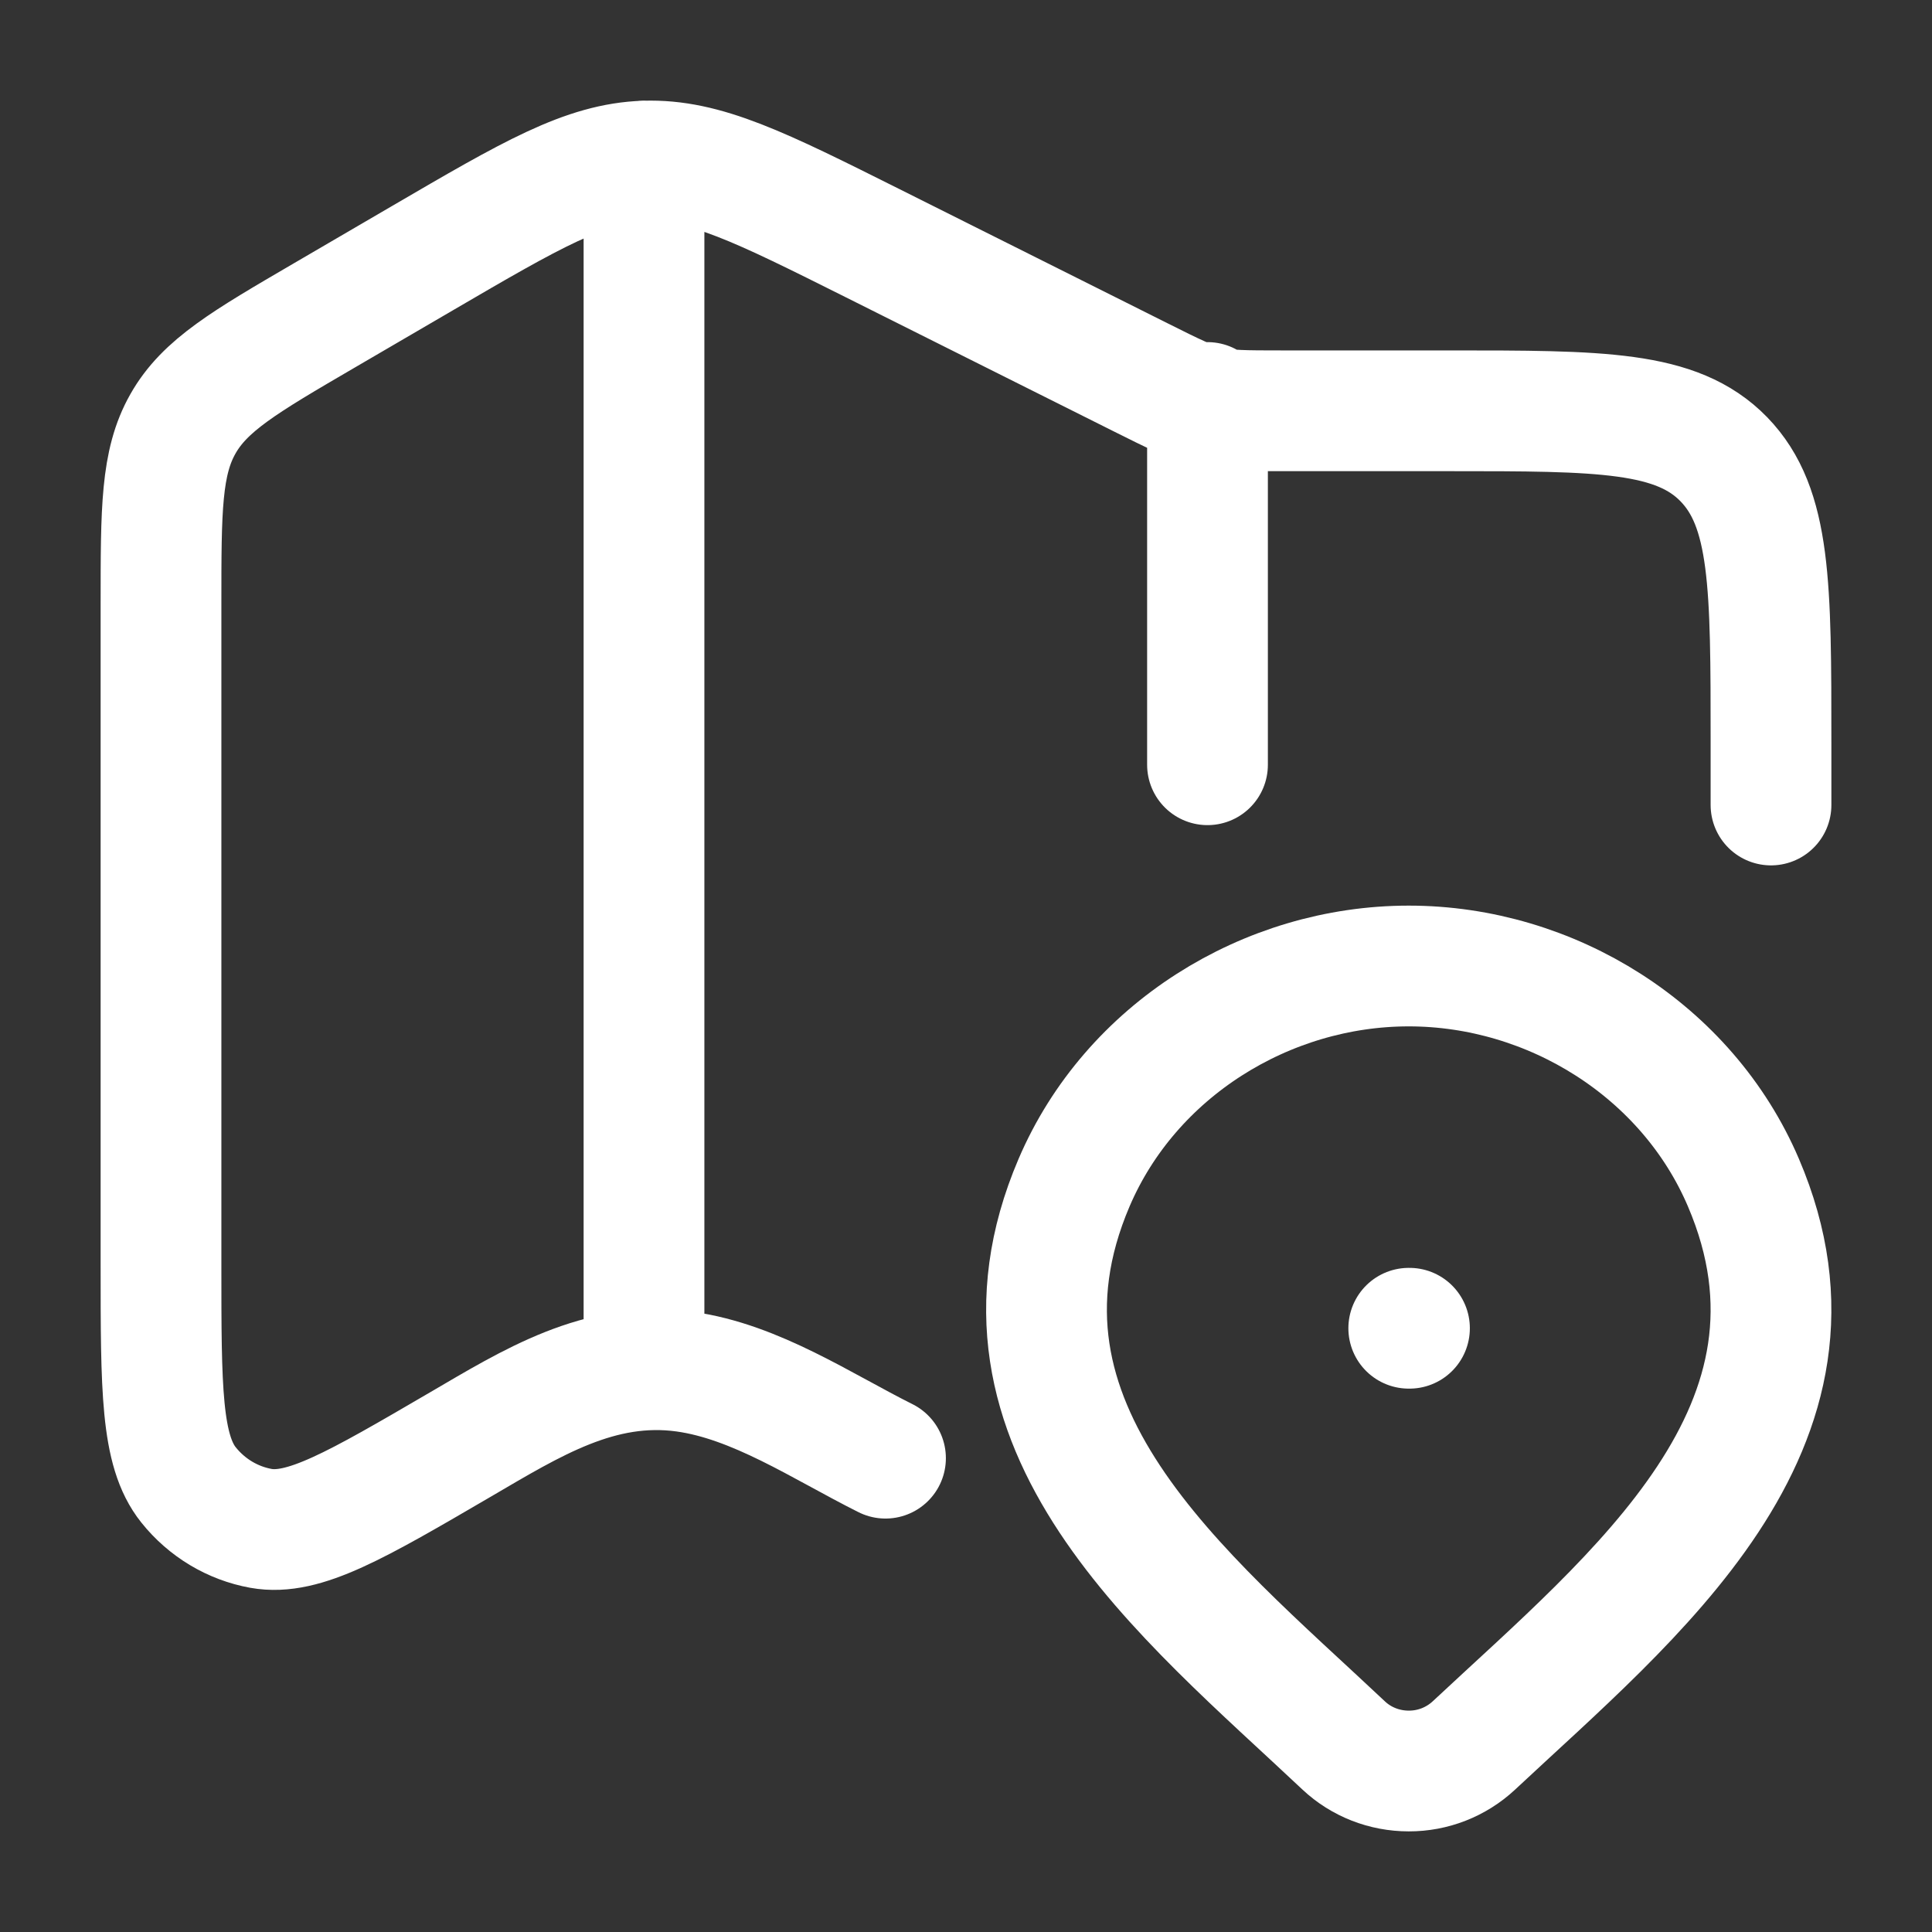
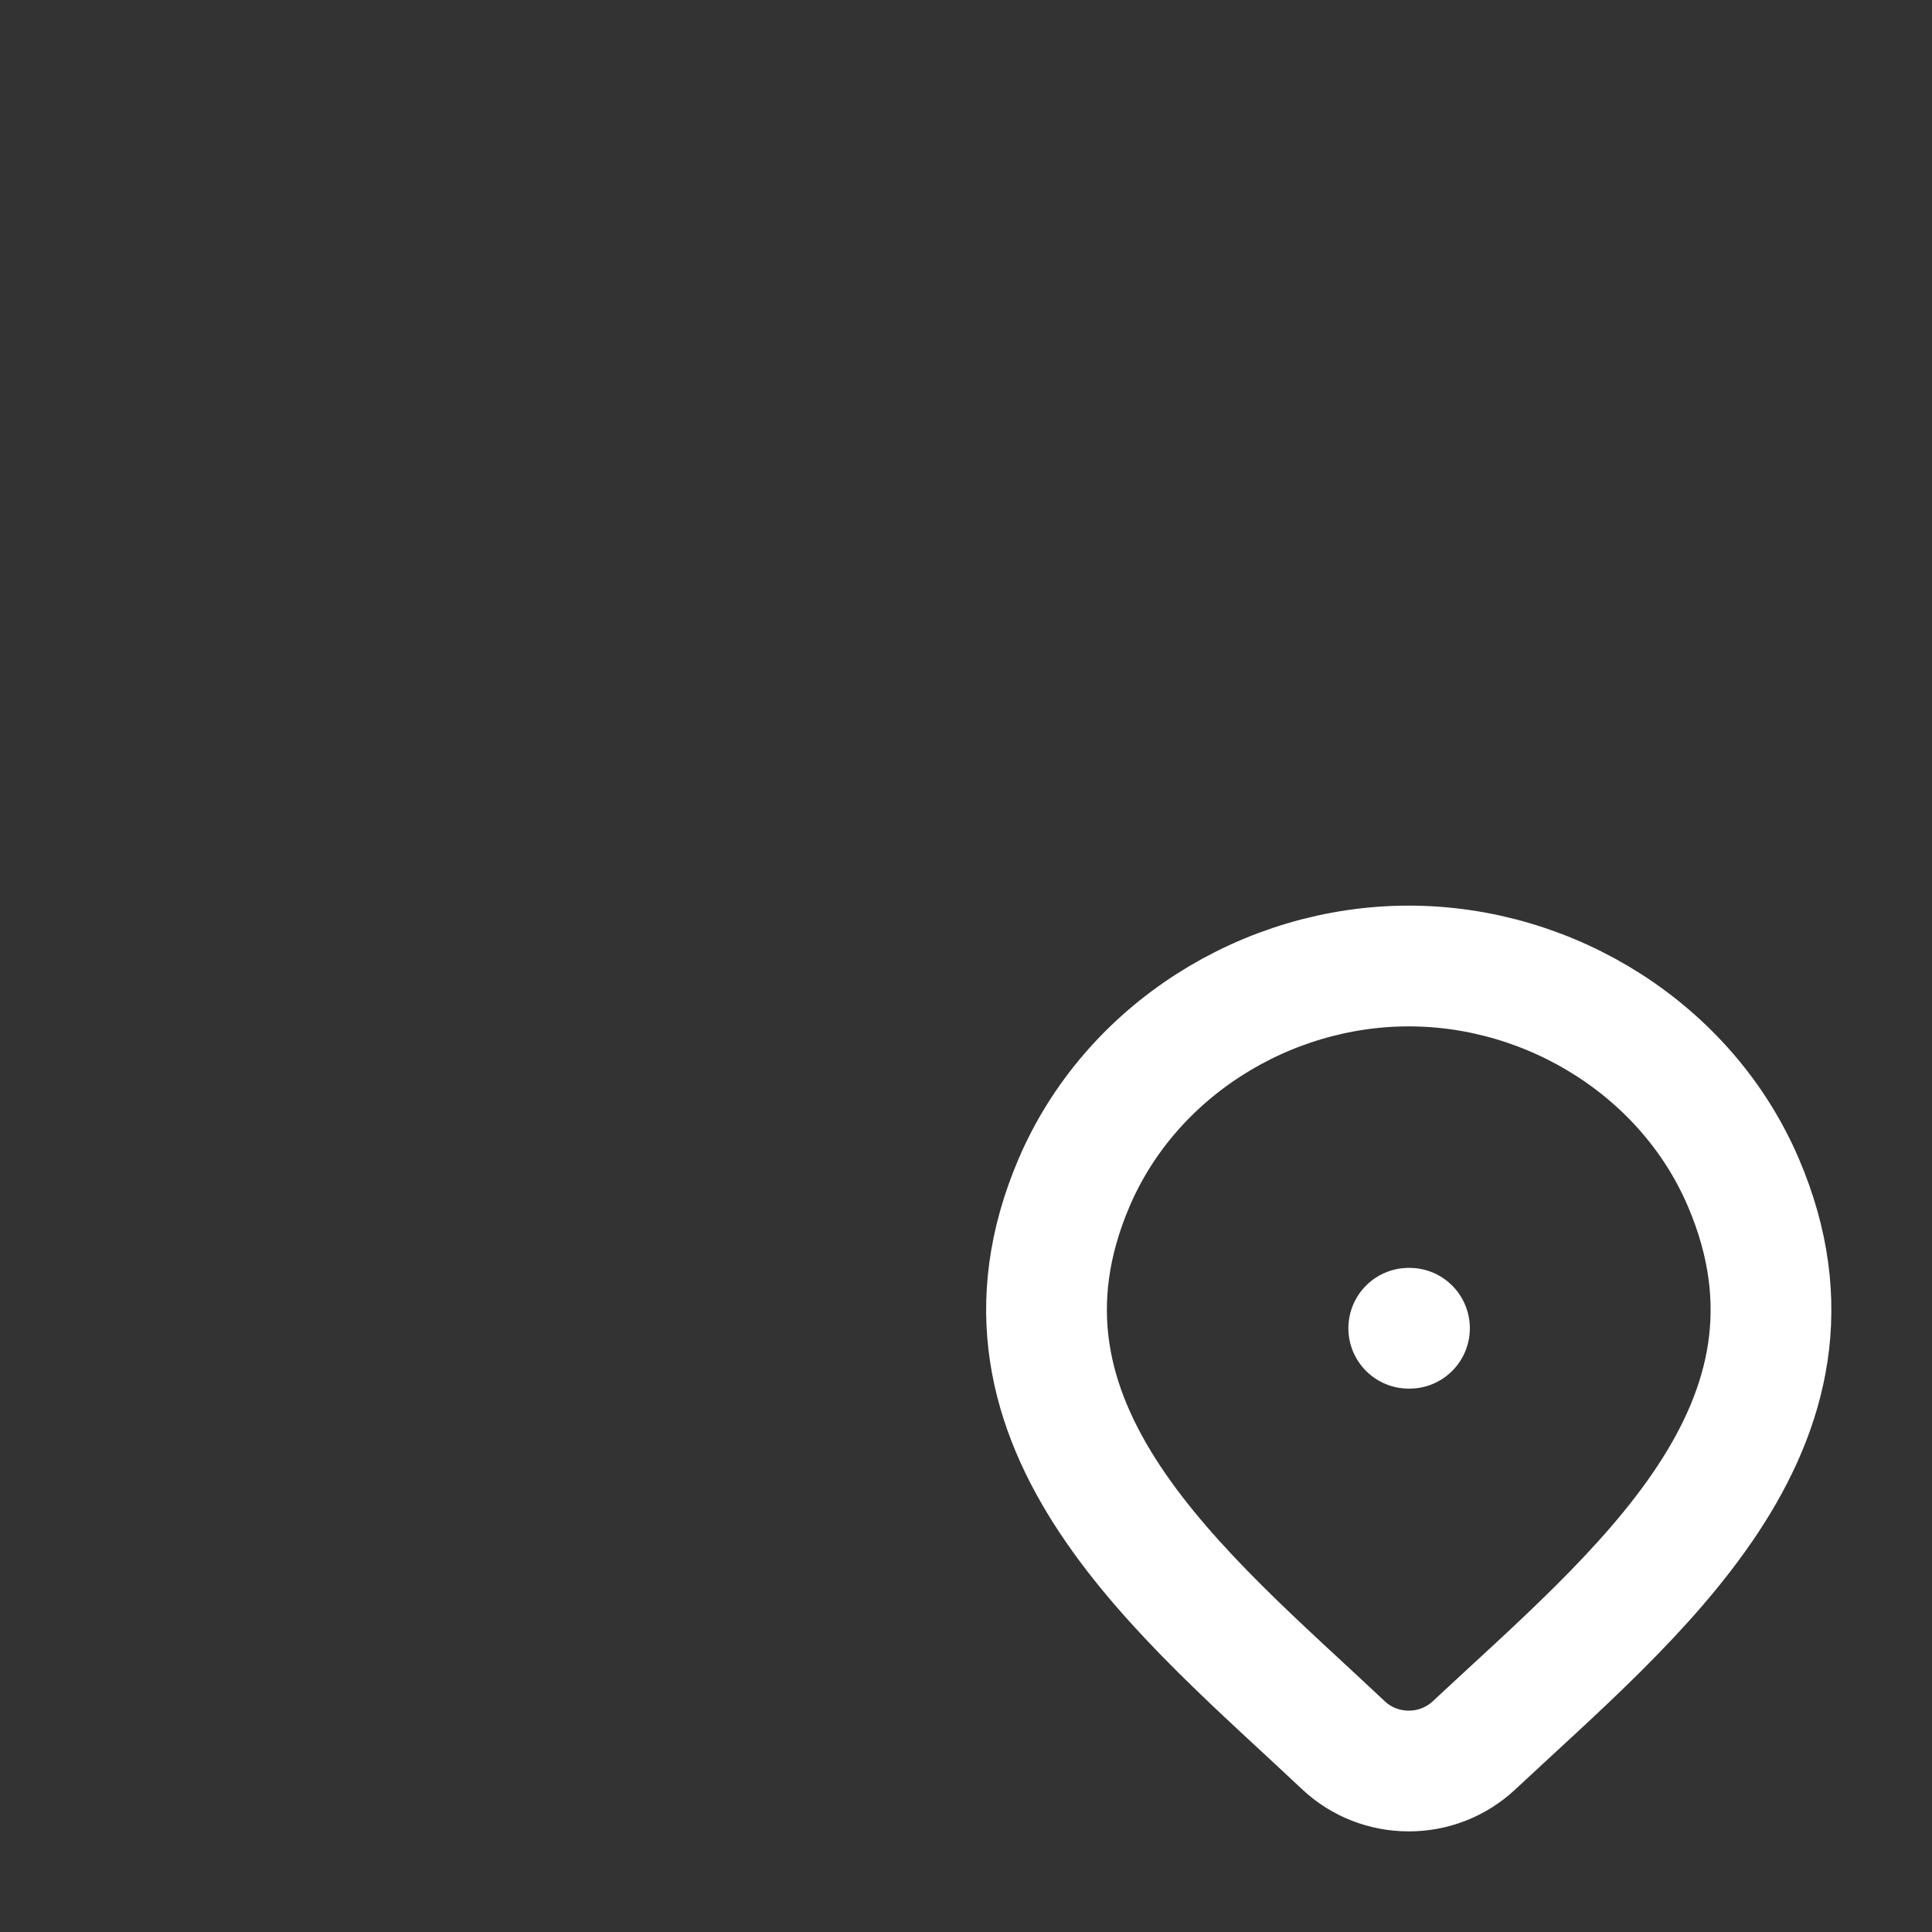
<svg xmlns="http://www.w3.org/2000/svg" width="24" height="24" viewBox="0 0 24 24" fill="none">
  <rect x="0" y="0" width="24" height="24" fill="#333333" stroke="none" />
-   <path d="M22 10V9.217C22 7.277 22 6.308 21.414 5.705C20.828 5.103 19.886 5.103 18 5.103H15.921C15.004 5.103 14.996 5.101 14.171 4.688L10.84 3.021C9.449 2.325 8.753 1.977 8.012 2.001C7.271 2.025 6.6 2.418 5.253 3.204L4.026 3.92C3.037 4.497 2.543 4.786 2.272 5.266C2 5.746 2 6.33 2 7.499V15.716C2 17.251 2 18.019 2.342 18.446C2.57 18.731 2.889 18.922 3.242 18.986C3.772 19.081 4.422 18.702 5.72 17.944C6.602 17.429 7.45 16.894 8.505 17.039C9.389 17.161 10.21 17.719 11 18.114M8 2V17M15 5V9.5" stroke="white" stroke-width="1.5" stroke-linecap="round" stroke-linejoin="round" />
  <path d="M17.5 16.5H17.509M18.308 21.684C18.088 21.888 17.8 22.001 17.5 22C17.198 22 16.909 21.887 16.692 21.683C14.706 19.813 12.046 17.723 13.343 14.69C14.045 13.05 15.73 12 17.5 12C19.27 12 20.956 13.05 21.657 14.69C22.953 17.72 20.299 19.821 18.308 21.684Z" stroke="white" stroke-width="1.5" stroke-linecap="round" stroke-linejoin="round" />
</svg>